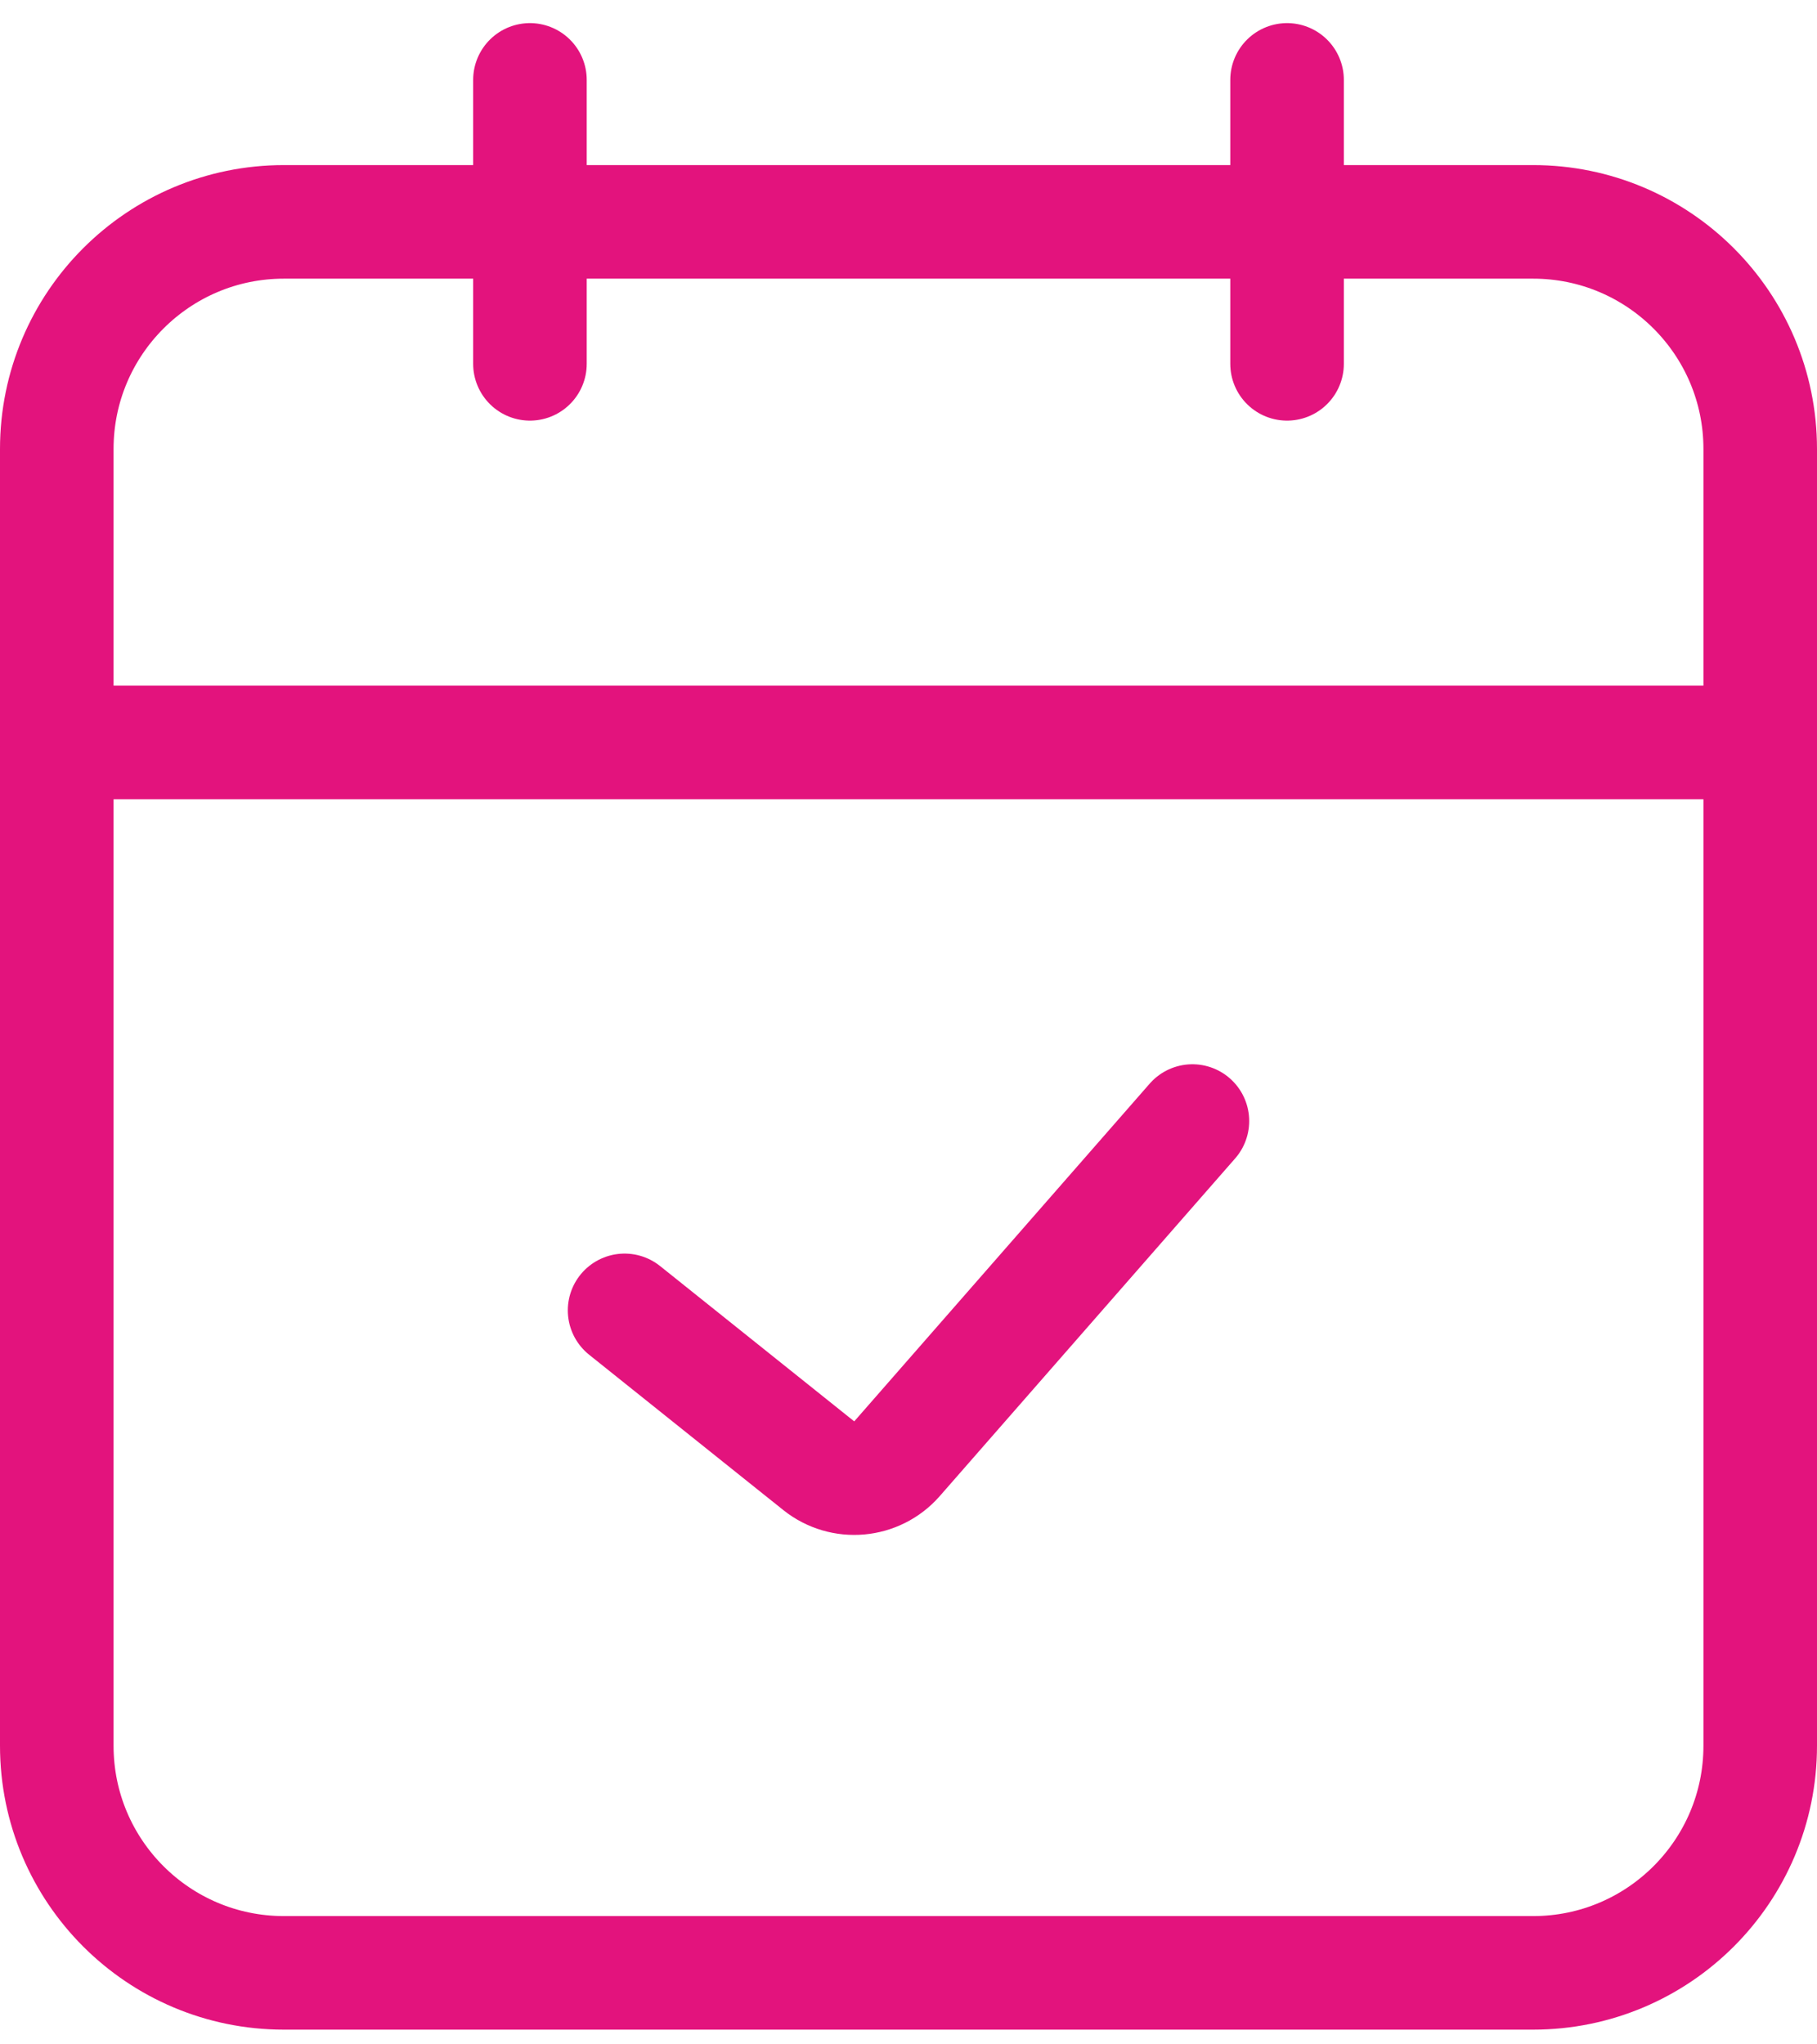
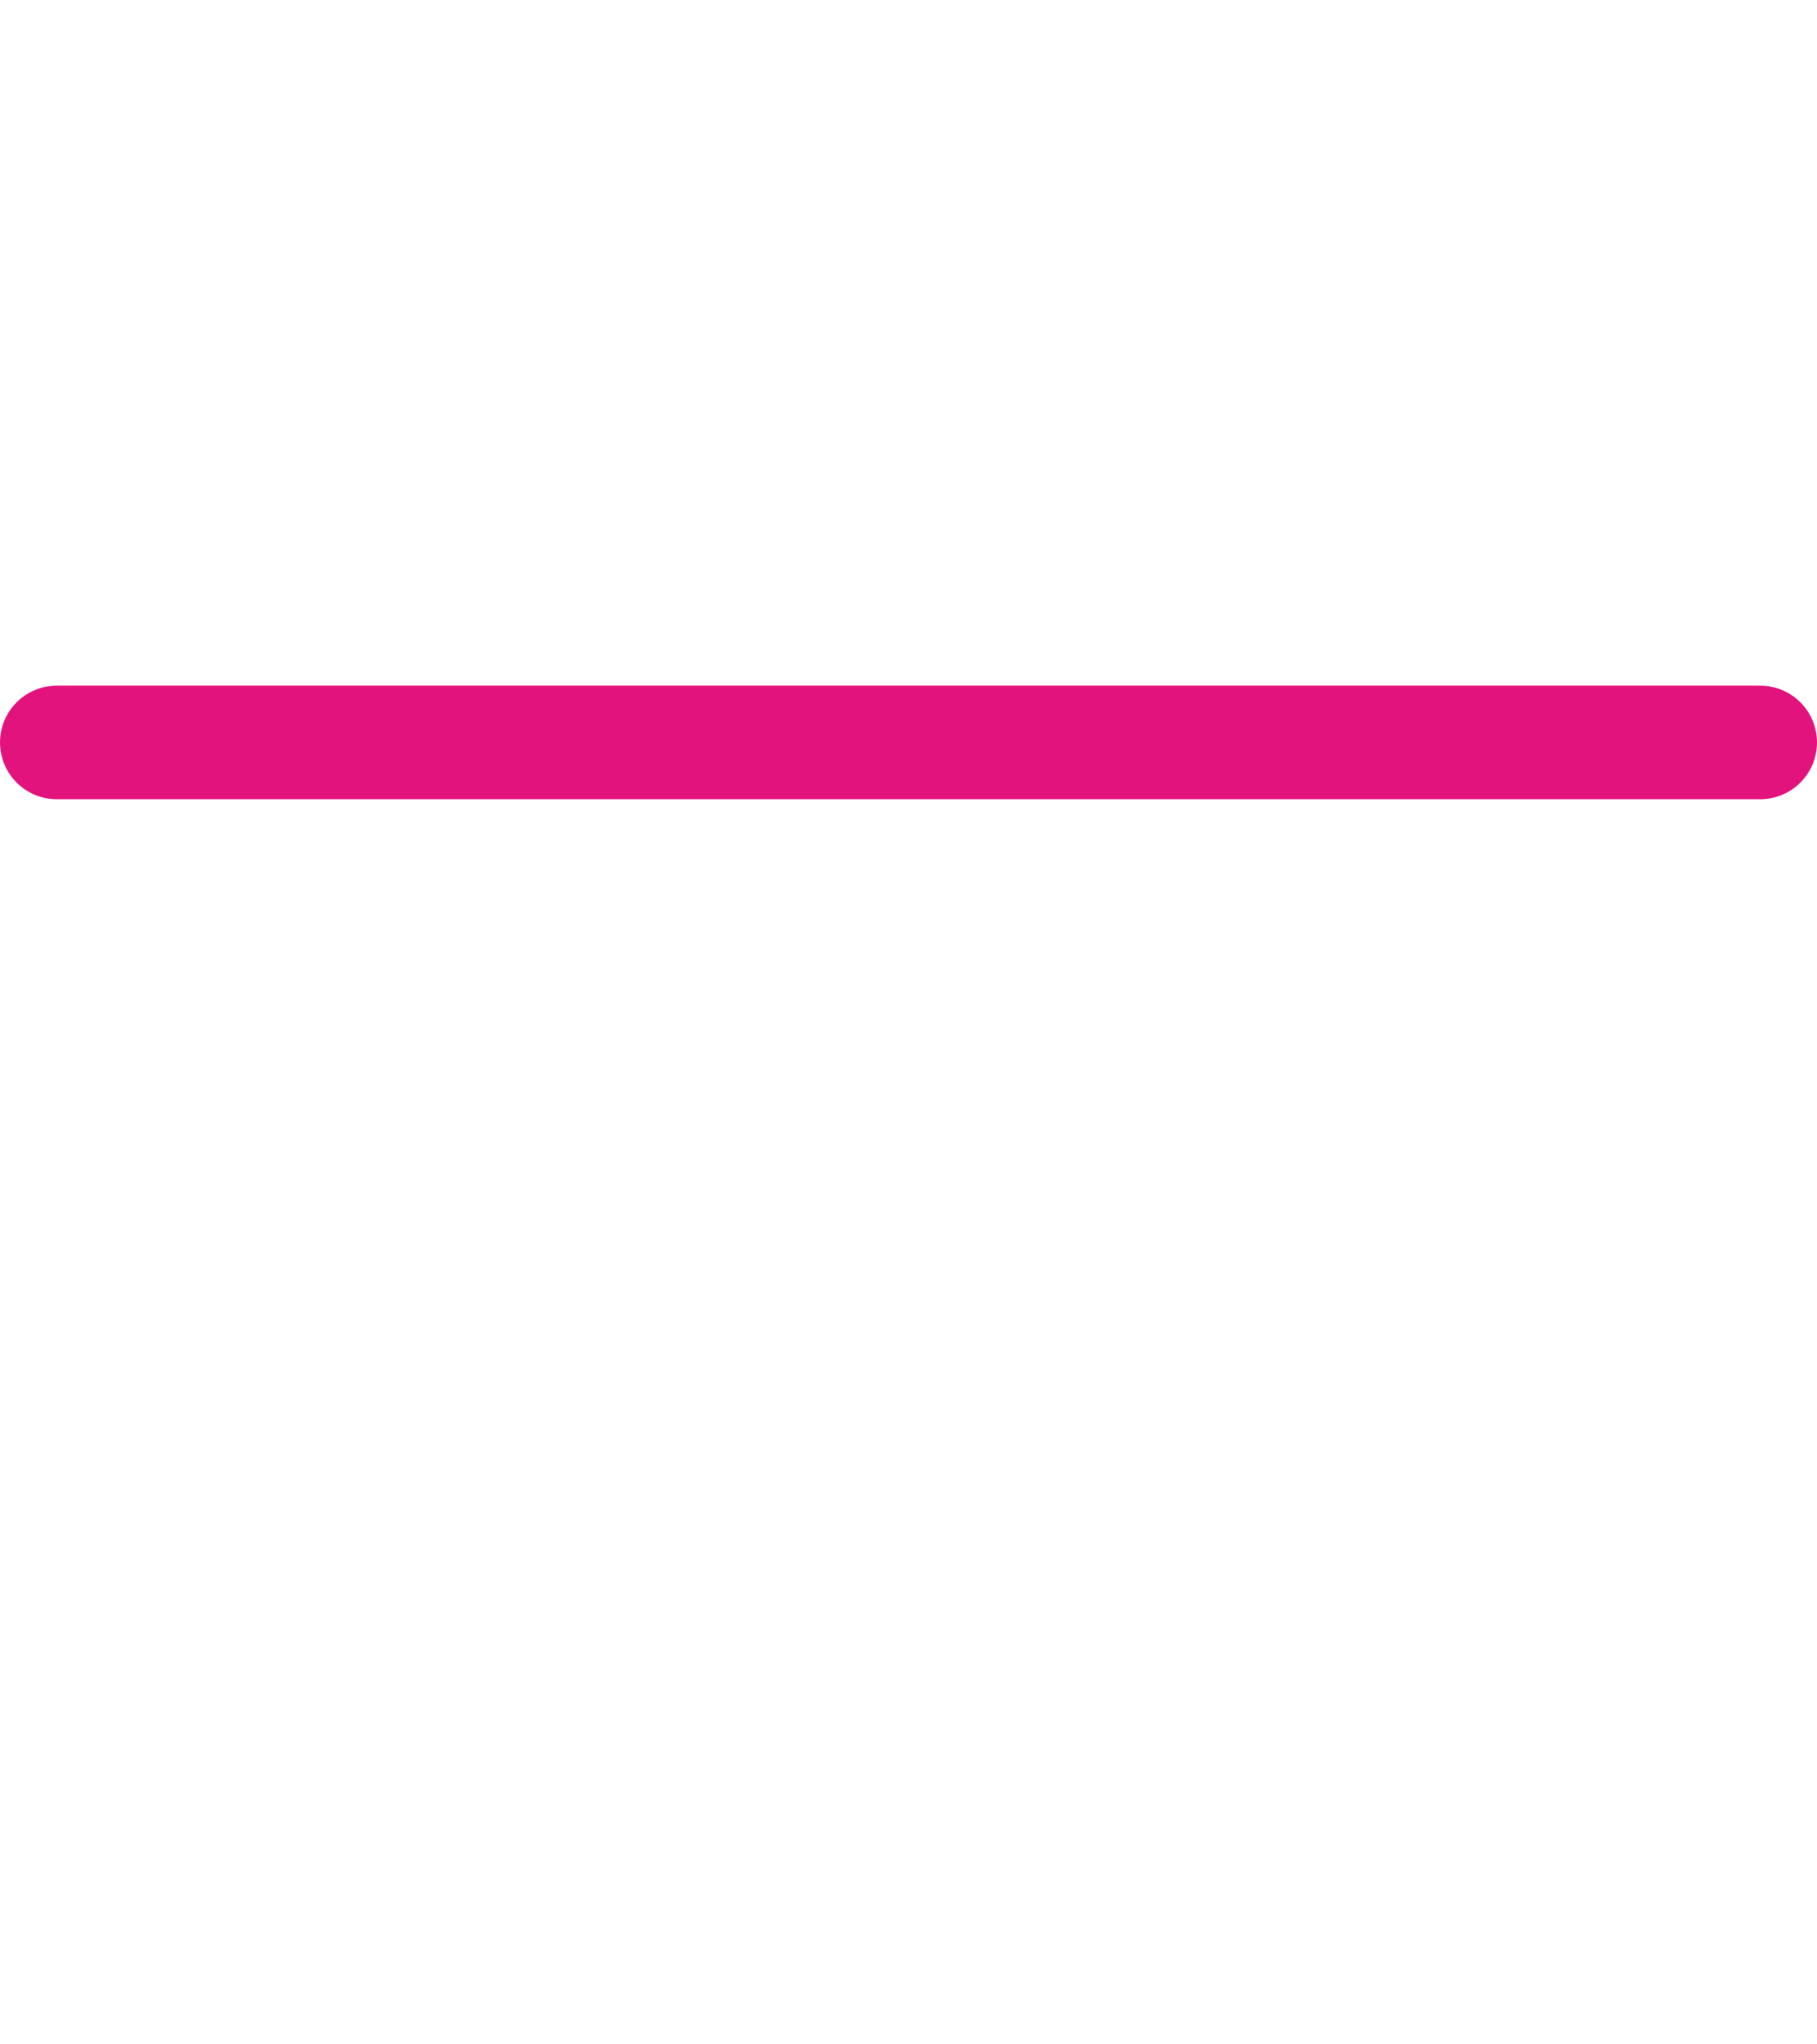
<svg xmlns="http://www.w3.org/2000/svg" width="32" height="36" viewBox="0 0 32 36" fill="none">
-   <path d="M9.333 1.407V6.407" stroke="#E3137D" stroke-width="2" stroke-linecap="round" stroke-linejoin="round" />
-   <path d="M22.667 1.407V6.407" stroke="#E3137D" stroke-width="2" stroke-linecap="round" stroke-linejoin="round" />
-   <path d="M1 7.907C1 5.698 2.791 3.907 5 3.907H27C29.209 3.907 31 5.698 31 7.907V30.741C31 32.95 29.209 34.741 27 34.741H5C2.791 34.741 1 32.95 1 30.741V7.907Z" stroke="#E3137D" stroke-width="2" />
-   <path d="M11 23.075L14.419 25.81C14.837 26.144 15.444 26.09 15.797 25.688L21 19.741" stroke="#E3137D" stroke-width="2" stroke-linecap="round" stroke-linejoin="round" />
  <path d="M1 13.074H31" stroke="#E3137D" stroke-width="2" stroke-linecap="round" />
</svg>